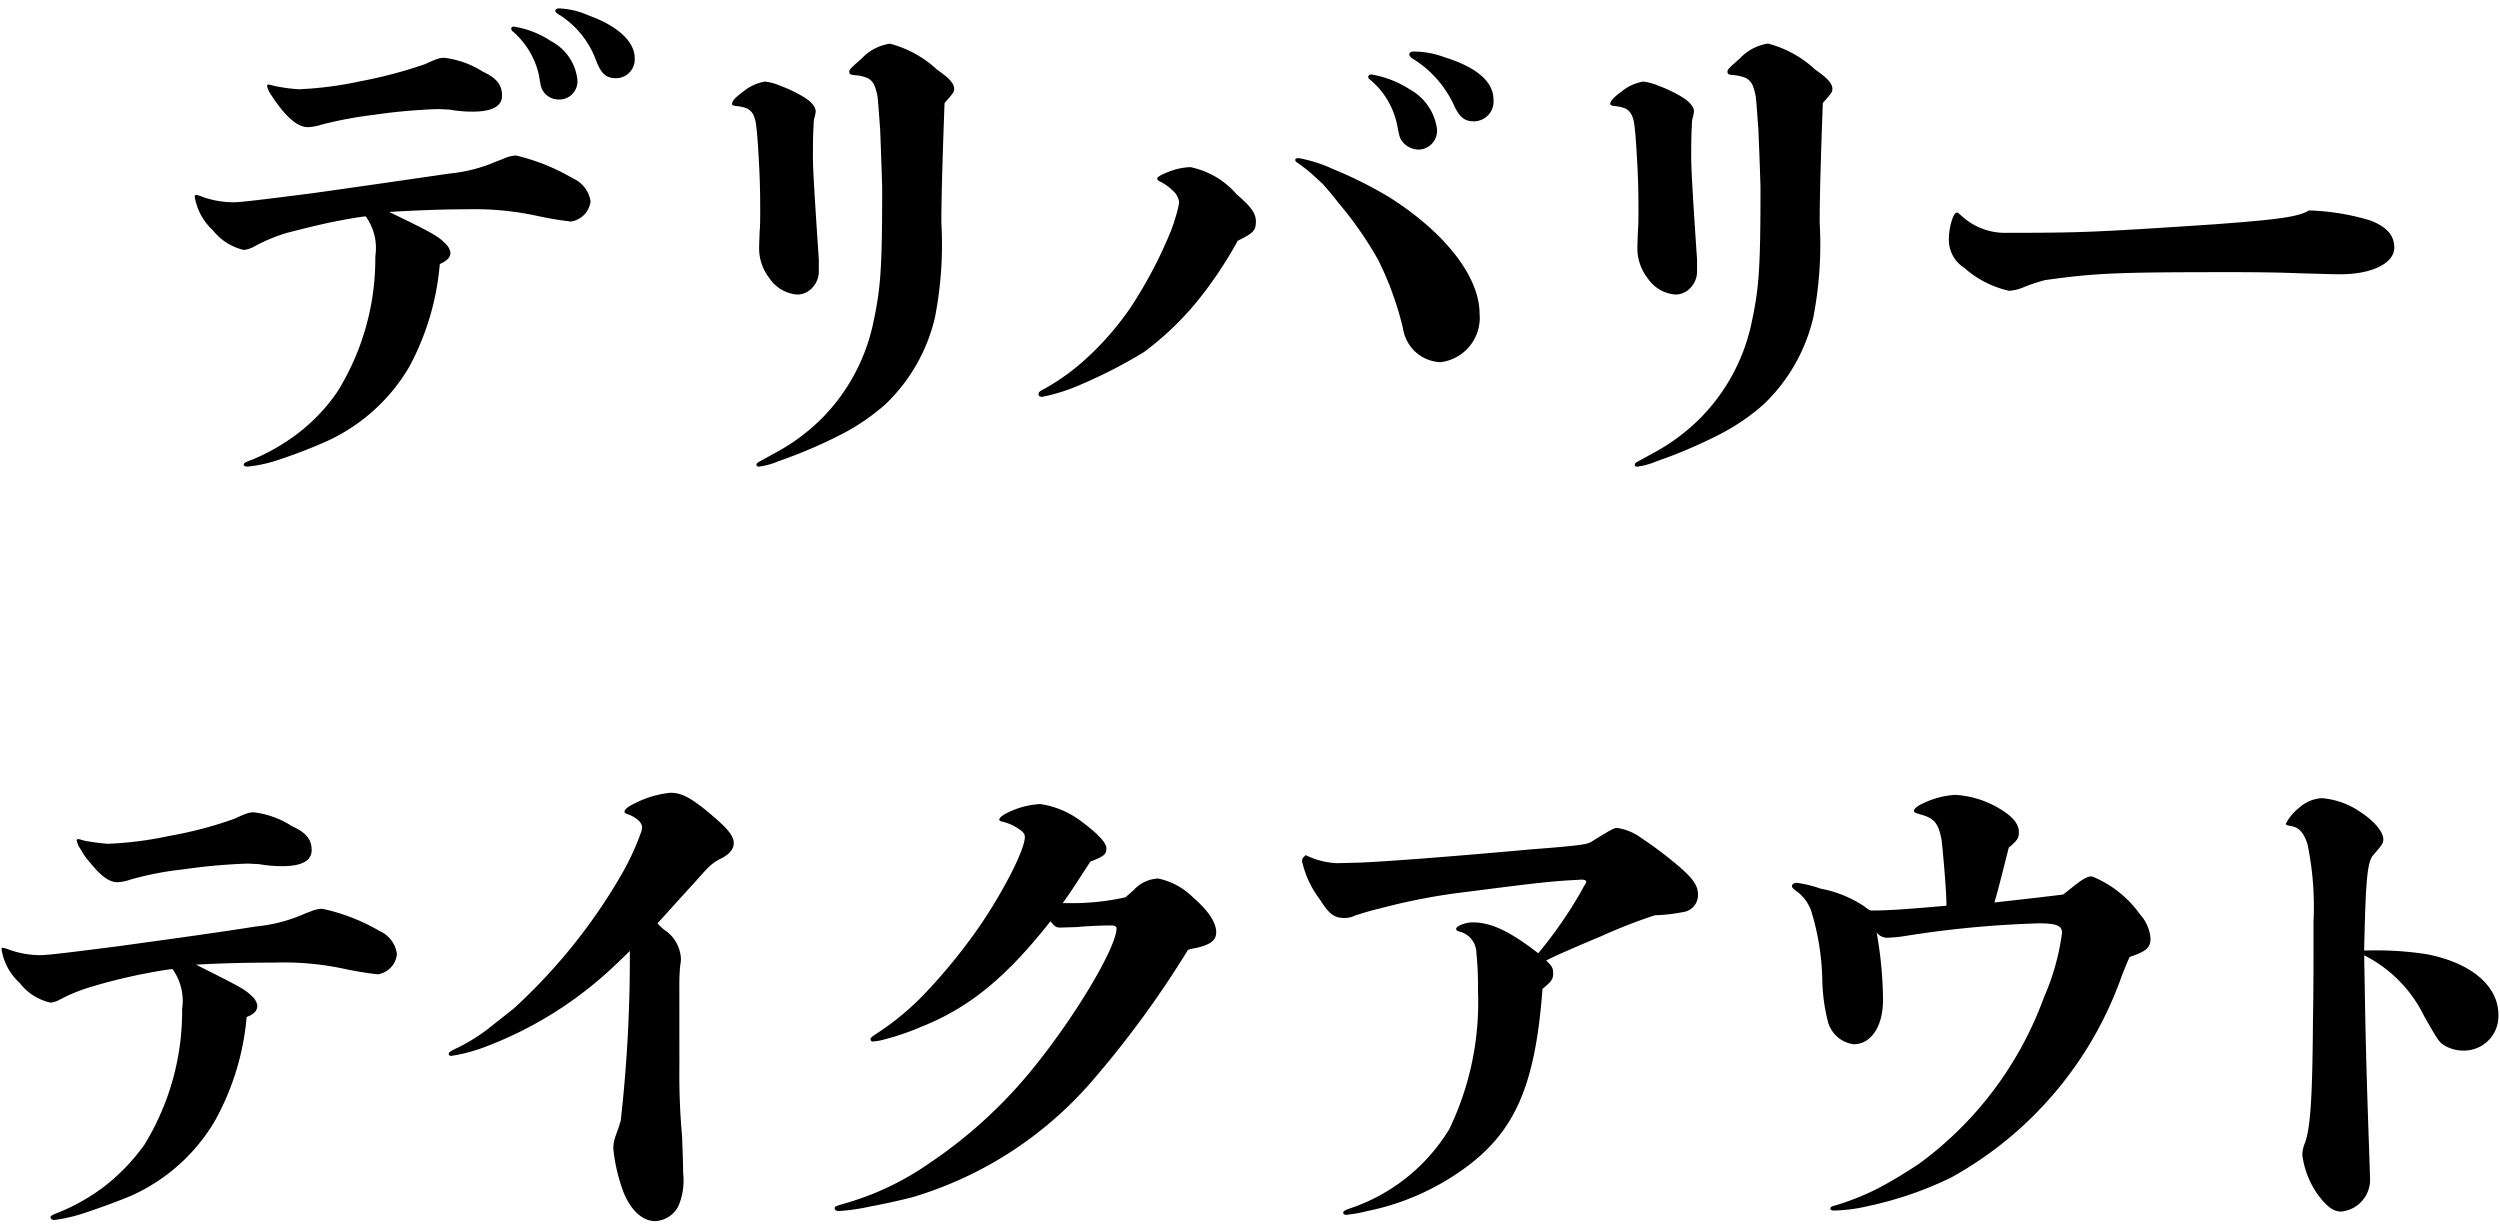
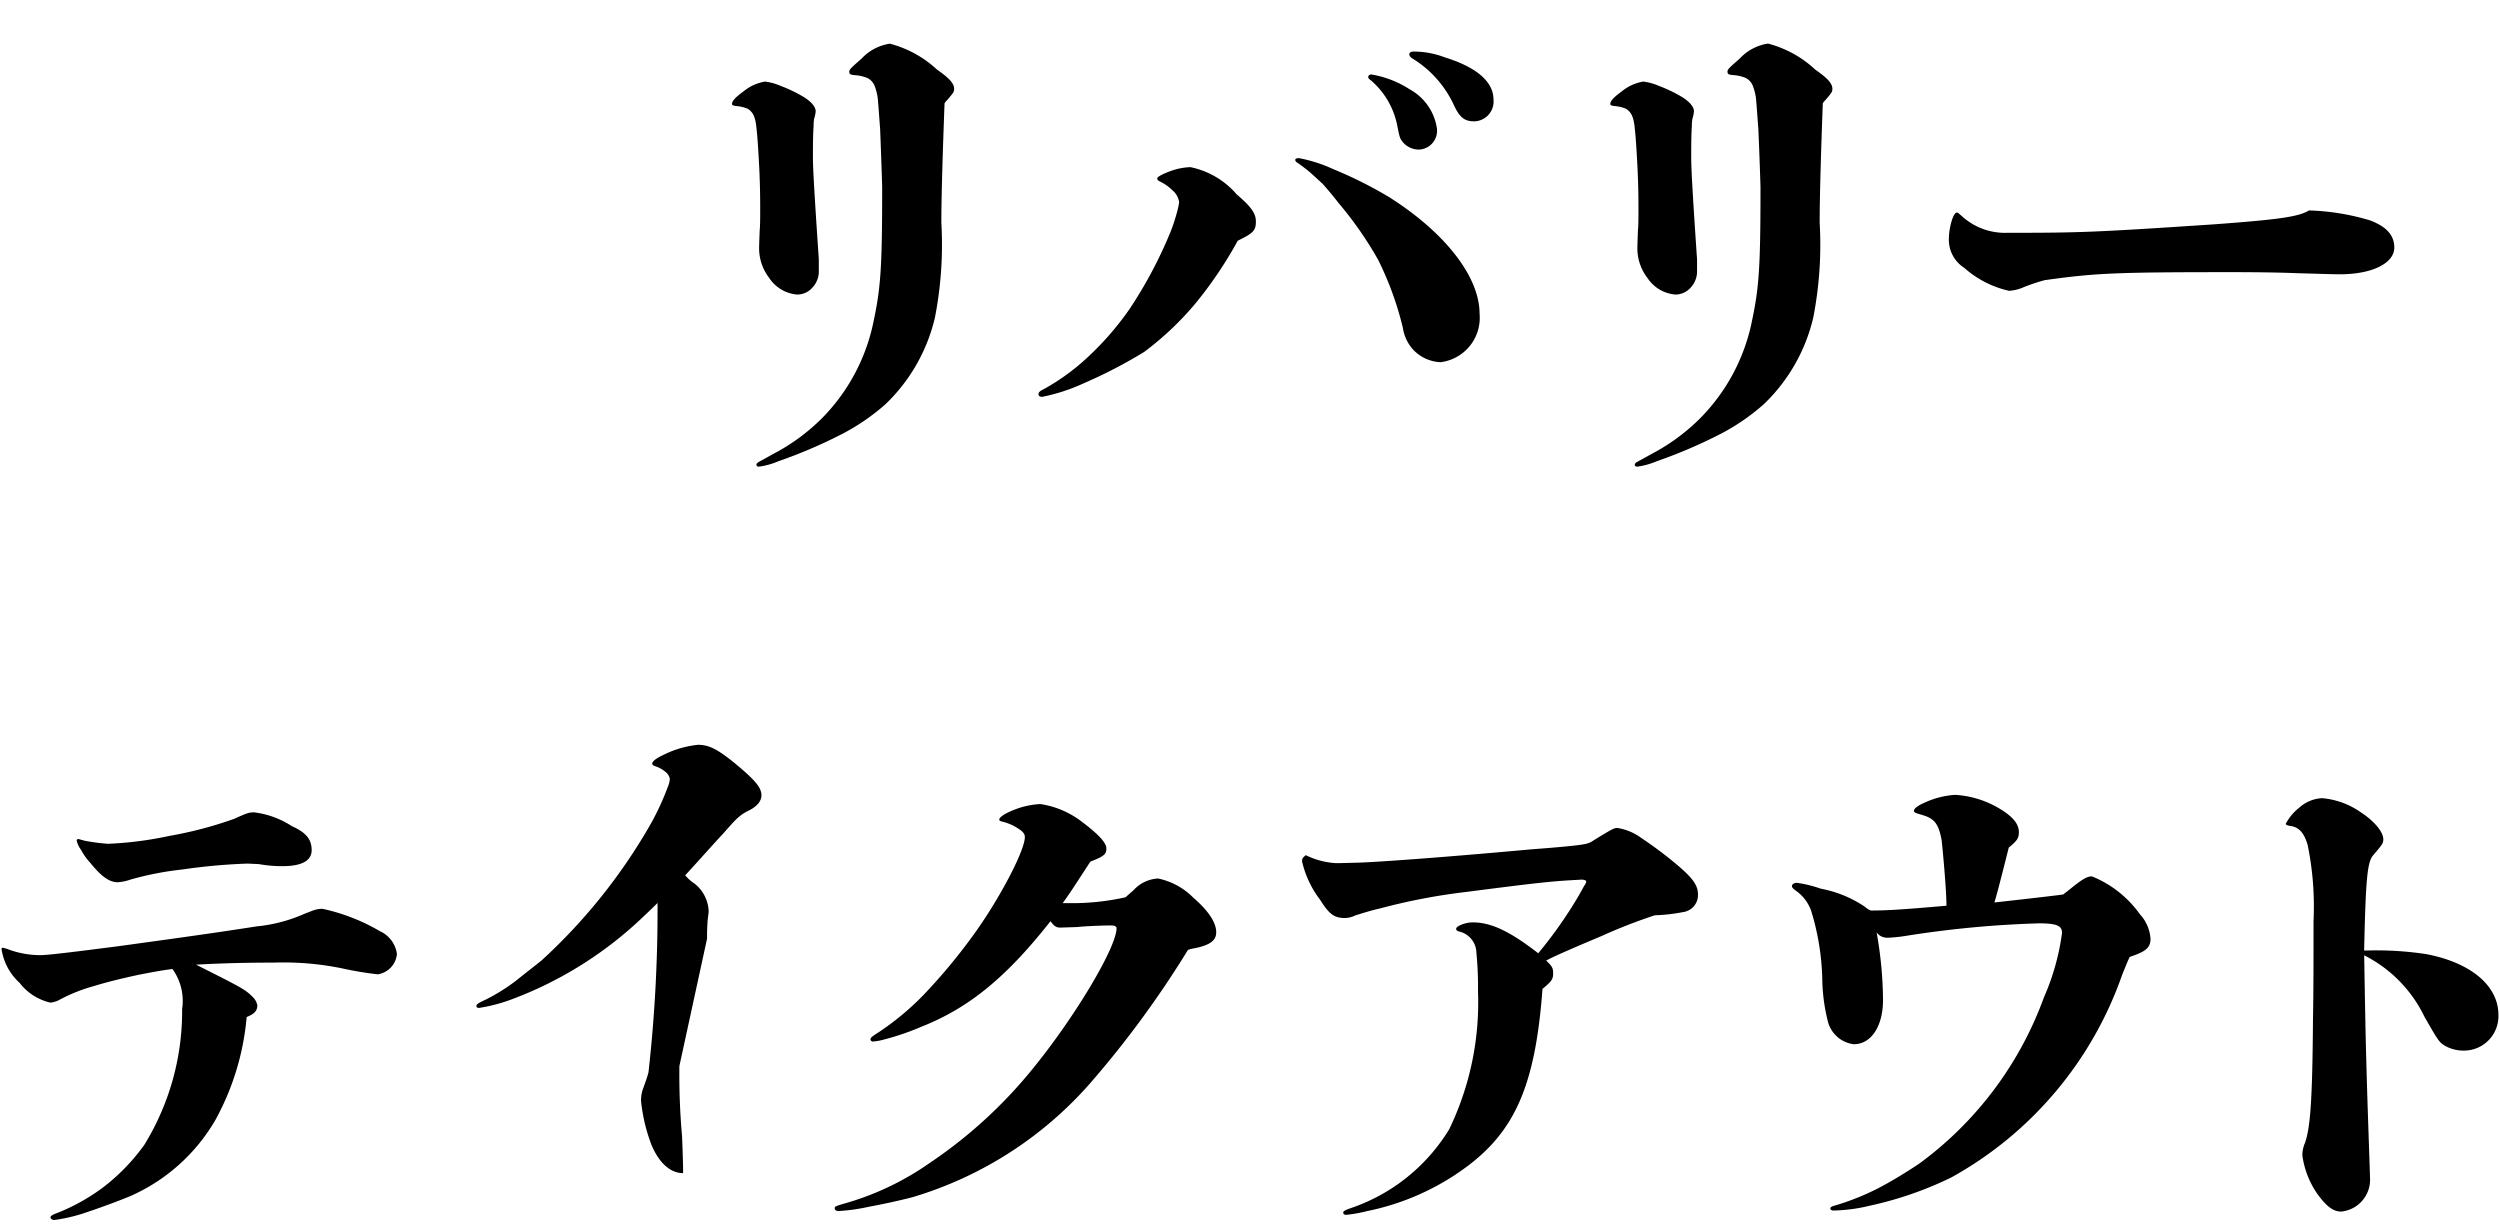
<svg xmlns="http://www.w3.org/2000/svg" width="122" height="60" viewBox="0 0 122 60">
-   <path d="M21.748,11.9a.757.757,0,0,1,.234.416c0,.234-.13.39-.52.572a12.825,12.825,0,0,1-1.508,5.044A9,9,0,0,1,15.793,21.6a25.12,25.12,0,0,1-2.418.91,6.858,6.858,0,0,1-1.3.261c-.078,0-.182-.027-.182-.1s.1-.13.468-.26a10.322,10.322,0,0,0,2.054-1.169,8.835,8.835,0,0,0,2.054-2.133,12.3,12.3,0,0,0,1.846-6.6,2.637,2.637,0,0,0-.468-1.95c-.312.026-.885.13-1.56.26-.754.156-1.586.364-2.288.546a8.321,8.321,0,0,0-1.613.676,1.277,1.277,0,0,1-.493.156,2.713,2.713,0,0,1-1.509-.962A2.862,2.862,0,0,1,9.5,9.589a.07.07,0,0,1,.079-.078,1.255,1.255,0,0,1,.311.1,4.6,4.6,0,0,0,1.509.26c.39,0,1.819-.182,3.848-.442,1.872-.26,4.211-.6,6.708-.962a7.538,7.538,0,0,0,2.106-.52c.234-.1.338-.13.65-.26a1.693,1.693,0,0,1,.468-.1,10.143,10.143,0,0,1,2.782,1.118,1.462,1.462,0,0,1,.858,1.118,1.131,1.131,0,0,1-.962.988,16.821,16.821,0,0,1-1.69-.286,14.392,14.392,0,0,0-3.354-.312c-1.222,0-2.5.052-3.822.13C21.253,11.435,21.384,11.539,21.748,11.9Zm-.364-6.578a28.417,28.417,0,0,0-3.173.286,19.857,19.857,0,0,0-2.5.468,2.533,2.533,0,0,1-.675.13c-.39,0-.806-.26-1.352-.936-.156-.208-.313-.416-.442-.624a1.2,1.2,0,0,1-.208-.442.069.069,0,0,1,.078-.078c.051,0,.286.078.442.1a8.091,8.091,0,0,0,1.039.13,17.743,17.743,0,0,0,2.99-.39,22.049,22.049,0,0,0,3.147-.832c.624-.286.728-.312.962-.312a4.514,4.514,0,0,1,1.872.676c.676.312.936.65.936,1.17s-.494.78-1.43.78a6.508,6.508,0,0,1-1.144-.1Zm5.928-.468a.9.9,0,0,1-.78-.364c-.13-.208-.13-.208-.234-.832A3.96,3.96,0,0,0,25.05,1.555a.189.189,0,0,1-.1-.156c0-.078.052-.1.13-.1a4.536,4.536,0,0,1,1.795.7,2.423,2.423,0,0,1,1.3,1.872A.887.887,0,0,1,27.312,4.857Zm1.769-1.924A4.437,4.437,0,0,0,27.338.749C27.156.645,27.1.593,27.1.515c0-.052.078-.105.183-.105a3.858,3.858,0,0,1,1.429.339c1.456.52,2.262,1.3,2.262,2.08a.921.921,0,0,1-.884.988C29.574,3.817,29.34,3.609,29.081,2.933Z" />
  <path d="M39.671,7.717c0,.572.105,2.236.287,4.94v.52a1.159,1.159,0,0,1-.312.858.981.981,0,0,1-.754.338,1.8,1.8,0,0,1-1.352-.806,2.367,2.367,0,0,1-.495-1.4c0-.13,0-.156.027-.91.026-.26.026-.624.026-1.066,0-1.352-.053-2.158-.1-2.938-.026-.416-.052-.754-.078-.962-.052-.6-.182-.832-.442-.988a1.85,1.85,0,0,0-.572-.13c-.156-.026-.182-.052-.182-.1,0-.182.26-.39.572-.624a2.228,2.228,0,0,1,1.04-.468,2.766,2.766,0,0,1,.753.208,7.114,7.114,0,0,1,1.093.52c.39.234.624.494.624.728a1.811,1.811,0,0,1-.078.364,2.571,2.571,0,0,0-.026.39C39.671,6.6,39.671,7.223,39.671,7.717Zm6.267,3.146a18.6,18.6,0,0,1-.312,4.628,8.547,8.547,0,0,1-2.418,4.238,10.5,10.5,0,0,1-2.028,1.405,23.992,23.992,0,0,1-3.2,1.377,3.685,3.685,0,0,1-.937.261c-.077,0-.129-.027-.129-.1,0-.052.052-.1.208-.181s.467-.261.806-.443a9.67,9.67,0,0,0,2.21-1.664,9.365,9.365,0,0,0,2.443-4.472c.391-1.794.469-2.652.469-6.76,0-.1-.052-1.69-.1-2.86-.052-.676-.078-1.092-.1-1.3a2.485,2.485,0,0,0-.182-.832.714.714,0,0,0-.364-.364,2.027,2.027,0,0,0-.624-.13c-.208-.026-.234-.052-.234-.182,0-.1.156-.234.6-.624a2.358,2.358,0,0,1,1.378-.728A5.379,5.379,0,0,1,45.73,3.4c.6.416.832.676.832.936,0,.156-.052.208-.338.546a.824.824,0,0,0-.13.156C46.016,7.145,45.938,9.485,45.938,10.863Z" />
  <path d="M58.375,14.763a14.823,14.823,0,0,1-2.549,2.418,23.819,23.819,0,0,1-2.964,1.534,9.044,9.044,0,0,1-2,.65c-.1,0-.183-.026-.183-.129s.078-.157.286-.261a10.742,10.742,0,0,0,2.133-1.56,14.4,14.4,0,0,0,2.028-2.34,21.525,21.525,0,0,0,2-3.77,8.485,8.485,0,0,0,.286-.858,4.278,4.278,0,0,0,.13-.572A.907.907,0,0,0,57.23,9.3a2.309,2.309,0,0,0-.572-.416c-.157-.078-.182-.1-.182-.182s.312-.234.676-.364a3.135,3.135,0,0,1,.936-.182A4.044,4.044,0,0,1,60.35,9.485c.728.624.937.936.937,1.326,0,.442-.131.572-.885.936A19.8,19.8,0,0,1,58.375,14.763Zm5.017-7.046a7.242,7.242,0,0,1,1.691.546,20.26,20.26,0,0,1,2.7,1.352c2.755,1.742,4.42,3.9,4.42,5.694a2.182,2.182,0,0,1-1.9,2.366,1.937,1.937,0,0,1-1.351-.624,2.029,2.029,0,0,1-.495-1.066,15.7,15.7,0,0,0-1.2-3.3A17.857,17.857,0,0,0,65.316,9.9q-.39-.507-.779-.936c-.287-.26-.5-.468-.754-.676-.131-.1-.339-.26-.494-.364a.142.142,0,0,1-.079-.13C63.21,7.743,63.289,7.717,63.392,7.717ZM69.216,7.3a1.04,1.04,0,0,1-.78-.39c-.13-.182-.13-.182-.26-.832A3.891,3.891,0,0,0,66.9,3.921c-.077-.052-.13-.1-.13-.156,0-.078.053-.13.156-.13a4.911,4.911,0,0,1,1.872.728,2.6,2.6,0,0,1,1.326,1.924A.918.918,0,0,1,69.216,7.3Zm1.716-2.21a5.248,5.248,0,0,0-1.924-2.185c-.181-.1-.233-.181-.233-.259s.077-.13.207-.13a4.287,4.287,0,0,1,1.534.286c1.509.468,2.366,1.17,2.366,2.054a.968.968,0,0,1-.935,1.066C71.453,5.923,71.218,5.715,70.932,5.091Z" />
  <path d="M82.531,7.717c0,.572.1,2.236.285,4.94v.52a1.159,1.159,0,0,1-.312.858.981.981,0,0,1-.754.338,1.8,1.8,0,0,1-1.352-.806,2.366,2.366,0,0,1-.494-1.4c0-.13,0-.156.026-.91.027-.26.027-.624.027-1.066,0-1.352-.053-2.158-.1-2.938-.026-.416-.052-.754-.078-.962-.052-.6-.182-.832-.441-.988a1.863,1.863,0,0,0-.573-.13c-.156-.026-.182-.052-.182-.1,0-.182.26-.39.572-.624a2.228,2.228,0,0,1,1.04-.468,2.771,2.771,0,0,1,.754.208,7.2,7.2,0,0,1,1.093.52c.389.234.624.494.624.728a1.889,1.889,0,0,1-.078.364,2.477,2.477,0,0,0-.027.39C82.531,6.6,82.531,7.223,82.531,7.717ZM88.8,10.863a18.657,18.657,0,0,1-.311,4.628,8.548,8.548,0,0,1-2.419,4.238,10.46,10.46,0,0,1-2.027,1.405,24.068,24.068,0,0,1-3.2,1.377,3.686,3.686,0,0,1-.936.261c-.078,0-.13-.027-.13-.1,0-.052.052-.1.208-.181s.469-.261.807-.443A9.714,9.714,0,0,0,83,20.379a9.366,9.366,0,0,0,2.444-4.472c.39-1.794.468-2.652.468-6.76,0-.1-.052-1.69-.105-2.86-.052-.676-.078-1.092-.1-1.3a2.48,2.48,0,0,0-.183-.832.708.708,0,0,0-.363-.364,2.04,2.04,0,0,0-.624-.13c-.208-.026-.235-.052-.235-.182,0-.1.157-.234.6-.624a2.36,2.36,0,0,1,1.379-.728A5.378,5.378,0,0,1,88.588,3.4c.6.416.832.676.832.936,0,.156-.051.208-.337.546a.789.789,0,0,0-.13.156C88.875,7.145,88.8,9.485,88.8,10.863Z" />
  <path d="M115.671,10.759c.806.312,1.17.728,1.17,1.326,0,.754-1.066,1.3-2.652,1.3-.364,0-1.092-.026-2.055-.052-.649-.026-1.586-.052-3.275-.052-5.721,0-6.631.052-9.074.39a9.109,9.109,0,0,0-1.015.338,2.068,2.068,0,0,1-.728.182,4.9,4.9,0,0,1-2.184-1.118,1.626,1.626,0,0,1-.754-1.4c0-.546.208-1.3.39-1.3.052,0,.078.026.312.234a3.127,3.127,0,0,0,2.158.754c3.563,0,4.264-.026,10.115-.416,3.146-.234,4.082-.364,4.6-.676A11.467,11.467,0,0,1,115.671,10.759Z" />
  <path d="M12.323,48.643a.757.757,0,0,1,.234.416c0,.26-.13.416-.52.572A12.685,12.685,0,0,1,10.5,54.675a9,9,0,0,1-4.134,3.692c-.624.26-1.613.624-2.418.884a8.159,8.159,0,0,1-1.3.286c-.078,0-.183-.051-.183-.13s.1-.129.443-.259a9.82,9.82,0,0,0,2.08-1.171,9.8,9.8,0,0,0,2.053-2.106,12.447,12.447,0,0,0,1.847-6.63,2.674,2.674,0,0,0-.468-1.95c-.312.026-.884.13-1.56.26-.754.156-1.613.364-2.288.572a8.137,8.137,0,0,0-1.638.65,1.2,1.2,0,0,1-.469.156A2.63,2.63,0,0,1,.96,47.967a2.786,2.786,0,0,1-.883-1.638c0-.052,0-.078.051-.078a1.623,1.623,0,0,1,.338.1,4.5,4.5,0,0,0,1.508.26c.391,0,1.82-.182,3.849-.442,1.872-.26,4.212-.572,6.708-.962a7.529,7.529,0,0,0,2.106-.52c.234-.1.312-.13.65-.26a1.442,1.442,0,0,1,.442-.078,9.449,9.449,0,0,1,2.809,1.092,1.425,1.425,0,0,1,.832,1.118,1.106,1.106,0,0,1-.937.988,16.889,16.889,0,0,1-1.716-.286,14.163,14.163,0,0,0-3.328-.286c-1.222,0-2.5.026-3.822.1C11.8,48.2,11.958,48.279,12.323,48.643Zm-.234-6.5a28.382,28.382,0,0,0-3.172.286,15.193,15.193,0,0,0-2.548.494,2.3,2.3,0,0,1-.624.13c-.416,0-.806-.286-1.352-.962a2.992,2.992,0,0,1-.442-.624,1.2,1.2,0,0,1-.208-.442.069.069,0,0,1,.078-.078c.052,0,.26.078.416.1a9.382,9.382,0,0,0,1.04.13,17.663,17.663,0,0,0,3.015-.39,19.044,19.044,0,0,0,3.147-.832c.624-.286.728-.312.962-.312a4.331,4.331,0,0,1,1.847.676c.7.312.961.65.961,1.17s-.494.78-1.43.78a6.515,6.515,0,0,1-1.144-.1Z" />
-   <path d="M33.154,52.023a33.913,33.913,0,0,0,.131,3.432c.025.676.051,1.3.051,1.794a3.15,3.15,0,0,1-.234,1.613,1.335,1.335,0,0,1-1.118.728c-.624,0-1.17-.5-1.533-1.352a8.319,8.319,0,0,1-.521-2.185,1.709,1.709,0,0,1,.105-.6c.13-.364.181-.494.259-.78a71.1,71.1,0,0,0,.442-8.268c-.234.234-.234.234-.7.676a18.8,18.8,0,0,1-6.423,4.03,7.973,7.973,0,0,1-1.586.416c-.078,0-.13-.026-.13-.1s.078-.13.468-.312a9.156,9.156,0,0,0,1.456-.91c.39-.312.858-.676,1.248-.988a27.413,27.413,0,0,0,5.356-6.708,12.88,12.88,0,0,0,.832-1.82,1.018,1.018,0,0,0,.078-.338.531.531,0,0,0-.208-.338,1.487,1.487,0,0,0-.442-.26c-.182-.053-.208-.1-.208-.156,0-.1.208-.26.494-.39a4.881,4.881,0,0,1,1.742-.52c.52,0,.936.208,1.743.858,1.04.858,1.351,1.222,1.351,1.612,0,.286-.233.546-.6.728-.52.26-.65.442-1.3,1.17-.416.442-1.456,1.612-1.821,2a2.045,2.045,0,0,0,.468.416,1.8,1.8,0,0,1,.676,1.326c0,.13-.025.208-.052.494-.026.442-.026.546-.026.858Z" />
+   <path d="M33.154,52.023a33.913,33.913,0,0,0,.131,3.432c.025.676.051,1.3.051,1.794c-.624,0-1.17-.5-1.533-1.352a8.319,8.319,0,0,1-.521-2.185,1.709,1.709,0,0,1,.105-.6c.13-.364.181-.494.259-.78a71.1,71.1,0,0,0,.442-8.268c-.234.234-.234.234-.7.676a18.8,18.8,0,0,1-6.423,4.03,7.973,7.973,0,0,1-1.586.416c-.078,0-.13-.026-.13-.1s.078-.13.468-.312a9.156,9.156,0,0,0,1.456-.91c.39-.312.858-.676,1.248-.988a27.413,27.413,0,0,0,5.356-6.708,12.88,12.88,0,0,0,.832-1.82,1.018,1.018,0,0,0,.078-.338.531.531,0,0,0-.208-.338,1.487,1.487,0,0,0-.442-.26c-.182-.053-.208-.1-.208-.156,0-.1.208-.26.494-.39a4.881,4.881,0,0,1,1.742-.52c.52,0,.936.208,1.743.858,1.04.858,1.351,1.222,1.351,1.612,0,.286-.233.546-.6.728-.52.26-.65.442-1.3,1.17-.416.442-1.456,1.612-1.821,2a2.045,2.045,0,0,0,.468.416,1.8,1.8,0,0,1,.676,1.326c0,.13-.025.208-.052.494-.026.442-.026.546-.026.858Z" />
  <path d="M55.317,43.443a1.726,1.726,0,0,1,1.2-.572,3.39,3.39,0,0,1,1.716.936c.754.65,1.118,1.222,1.118,1.69,0,.39-.286.624-1.066.78a1.769,1.769,0,0,0-.312.078,48.721,48.721,0,0,1-4.68,6.4,18.58,18.58,0,0,1-8.762,5.668c-.6.156-1.431.339-2.133.468a9.2,9.2,0,0,1-1.481.208c-.1,0-.183-.052-.183-.129,0-.1,0-.1.728-.312a13.771,13.771,0,0,0,3.9-1.9,22.912,22.912,0,0,0,4.992-4.55c2.106-2.574,4.134-5.98,4.134-6.916,0-.078-.1-.13-.26-.13-.364,0-1.17.026-1.664.078l-.807.026c-.181,0-.286-.026-.493-.312-2.106,2.678-3.927,4.212-6.293,5.148a12.683,12.683,0,0,1-1.82.624,2.627,2.627,0,0,1-.571.1.113.113,0,0,1-.1-.1c0-.078.053-.13.338-.312a13.341,13.341,0,0,0,2.211-1.82A27.943,27.943,0,0,0,47.594,45.5c1.223-1.716,2.419-4,2.419-4.654,0-.208-.182-.338-.547-.546a2.593,2.593,0,0,0-.571-.208c-.1-.026-.13-.052-.13-.1,0-.13.363-.338.779-.495a4,4,0,0,1,1.223-.259,4.375,4.375,0,0,1,2.054.884c.624.468,1.17.962,1.17,1.274,0,.286-.1.39-.781.65-.91,1.4-.961,1.482-1.351,2.028h.364a11.914,11.914,0,0,0,2.7-.286Z" />
  <path d="M76.68,44.3c.261-.416.416-.676.624-1.066a.5.5,0,0,0,.105-.208c0-.078-.13-.1-.235-.1-1.4.078-1.742.1-5.616.6a29.682,29.682,0,0,0-4.212.806c-.442.1-.78.208-1.2.338a1.238,1.238,0,0,1-.52.13c-.52,0-.78-.208-1.2-.884a4.895,4.895,0,0,1-.884-1.872c0-.156.026-.182.182-.312a3.8,3.8,0,0,0,1.482.39c.1,0,.157,0,1.119-.026.779-.026,3.561-.208,8.423-.65,1.04-.078,1.613-.13,2.08-.182.7-.078.754-.13.989-.286.935-.572.962-.572,1.118-.572a2.669,2.669,0,0,1,1.17.494,19.31,19.31,0,0,1,1.794,1.352c.727.624.962.962.962,1.4a.837.837,0,0,1-.728.858,8.454,8.454,0,0,1-1.378.156,25.716,25.716,0,0,0-2.6,1.014c-.624.26-2.47,1.04-2.7,1.2.313.286.338.39.338.624,0,.286-.078.39-.519.754-.364,4.914-1.431,7.151-4.109,8.97A12.194,12.194,0,0,1,66.722,59.1a7.127,7.127,0,0,1-1.014.183c-.1,0-.156-.027-.156-.1s.026-.1.312-.208a9.014,9.014,0,0,0,4.862-3.875,14.251,14.251,0,0,0,1.4-6.734,16.761,16.761,0,0,0-.078-1.872,1.085,1.085,0,0,0-.857-1.04c-.1-.026-.131-.078-.131-.13,0-.13.442-.312.807-.312.883,0,1.794.416,3.2,1.508A21.442,21.442,0,0,0,76.68,44.3Z" />
  <path d="M100.681,43.651c.13-.1.338-.26.494-.39.468-.364.676-.494.91-.494a5.3,5.3,0,0,1,2.34,1.846,1.953,1.953,0,0,1,.52,1.2c0,.442-.234.624-1.014.884-.078.156-.13.286-.364.858a18.118,18.118,0,0,1-8.346,9.906,17.56,17.56,0,0,1-3.978,1.378,8.09,8.09,0,0,1-1.769.235c-.1,0-.155-.053-.155-.1s.052-.1.181-.131a12.282,12.282,0,0,0,2.159-.858c.65-.338,1.326-.754,2-1.2a17.428,17.428,0,0,0,6.084-8.112,11.582,11.582,0,0,0,.884-3.146c0-.338-.234-.468-1.118-.468a50.482,50.482,0,0,0-6.578.624,7.135,7.135,0,0,1-.807.078.633.633,0,0,1-.545-.26,19.26,19.26,0,0,1,.312,3.3c0,1.274-.572,2.158-1.431,2.158a1.5,1.5,0,0,1-1.248-1.066,9,9,0,0,1-.286-2.184,12.292,12.292,0,0,0-.546-3.276,2.018,2.018,0,0,0-.7-.936c-.181-.13-.233-.182-.233-.26s.1-.156.233-.156a5.851,5.851,0,0,1,1.171.286,5.719,5.719,0,0,1,2.157.884.9.9,0,0,0,.286.182c.7,0,1.327-.026,3.693-.234,0-.78-.182-2.73-.235-3.2-.155-.832-.363-1.066-1.013-1.248-.26-.078-.338-.1-.338-.182,0-.1.156-.234.442-.364a4.217,4.217,0,0,1,1.56-.416,4.725,4.725,0,0,1,2,.572c.754.416,1.118.806,1.118,1.248,0,.286-.078.416-.494.754-.416,1.664-.624,2.444-.7,2.678C97.561,44.015,100.135,43.729,100.681,43.651Z" />
  <path d="M115.683,46.381a16.1,16.1,0,0,1,2.731.182c2.158.416,3.509,1.534,3.509,2.964a1.682,1.682,0,0,1-1.689,1.742,1.819,1.819,0,0,1-.962-.26c-.234-.156-.286-.208-.962-1.4a6.527,6.527,0,0,0-2.938-2.99c.026,1.586.051,2.964.078,4.186.078,3.12.155,4.94.208,6.683a1.562,1.562,0,0,1-1.405,1.637c-.416,0-.753-.286-1.2-.91a4.33,4.33,0,0,1-.7-1.846,1.622,1.622,0,0,1,.131-.6c.26-.728.363-2.106.389-6.032.027-1.3.027-2.86.027-4.784a14.963,14.963,0,0,0-.286-3.718c-.183-.624-.443-.884-.885-.936-.13-.026-.182-.052-.182-.1a2.424,2.424,0,0,1,.651-.78,1.8,1.8,0,0,1,1.118-.468,3.827,3.827,0,0,1,1.871.676c.65.416,1.118.962,1.118,1.326,0,.208-.052.26-.468.754-.311.312-.389,1.118-.467,4.68Z" />
</svg>